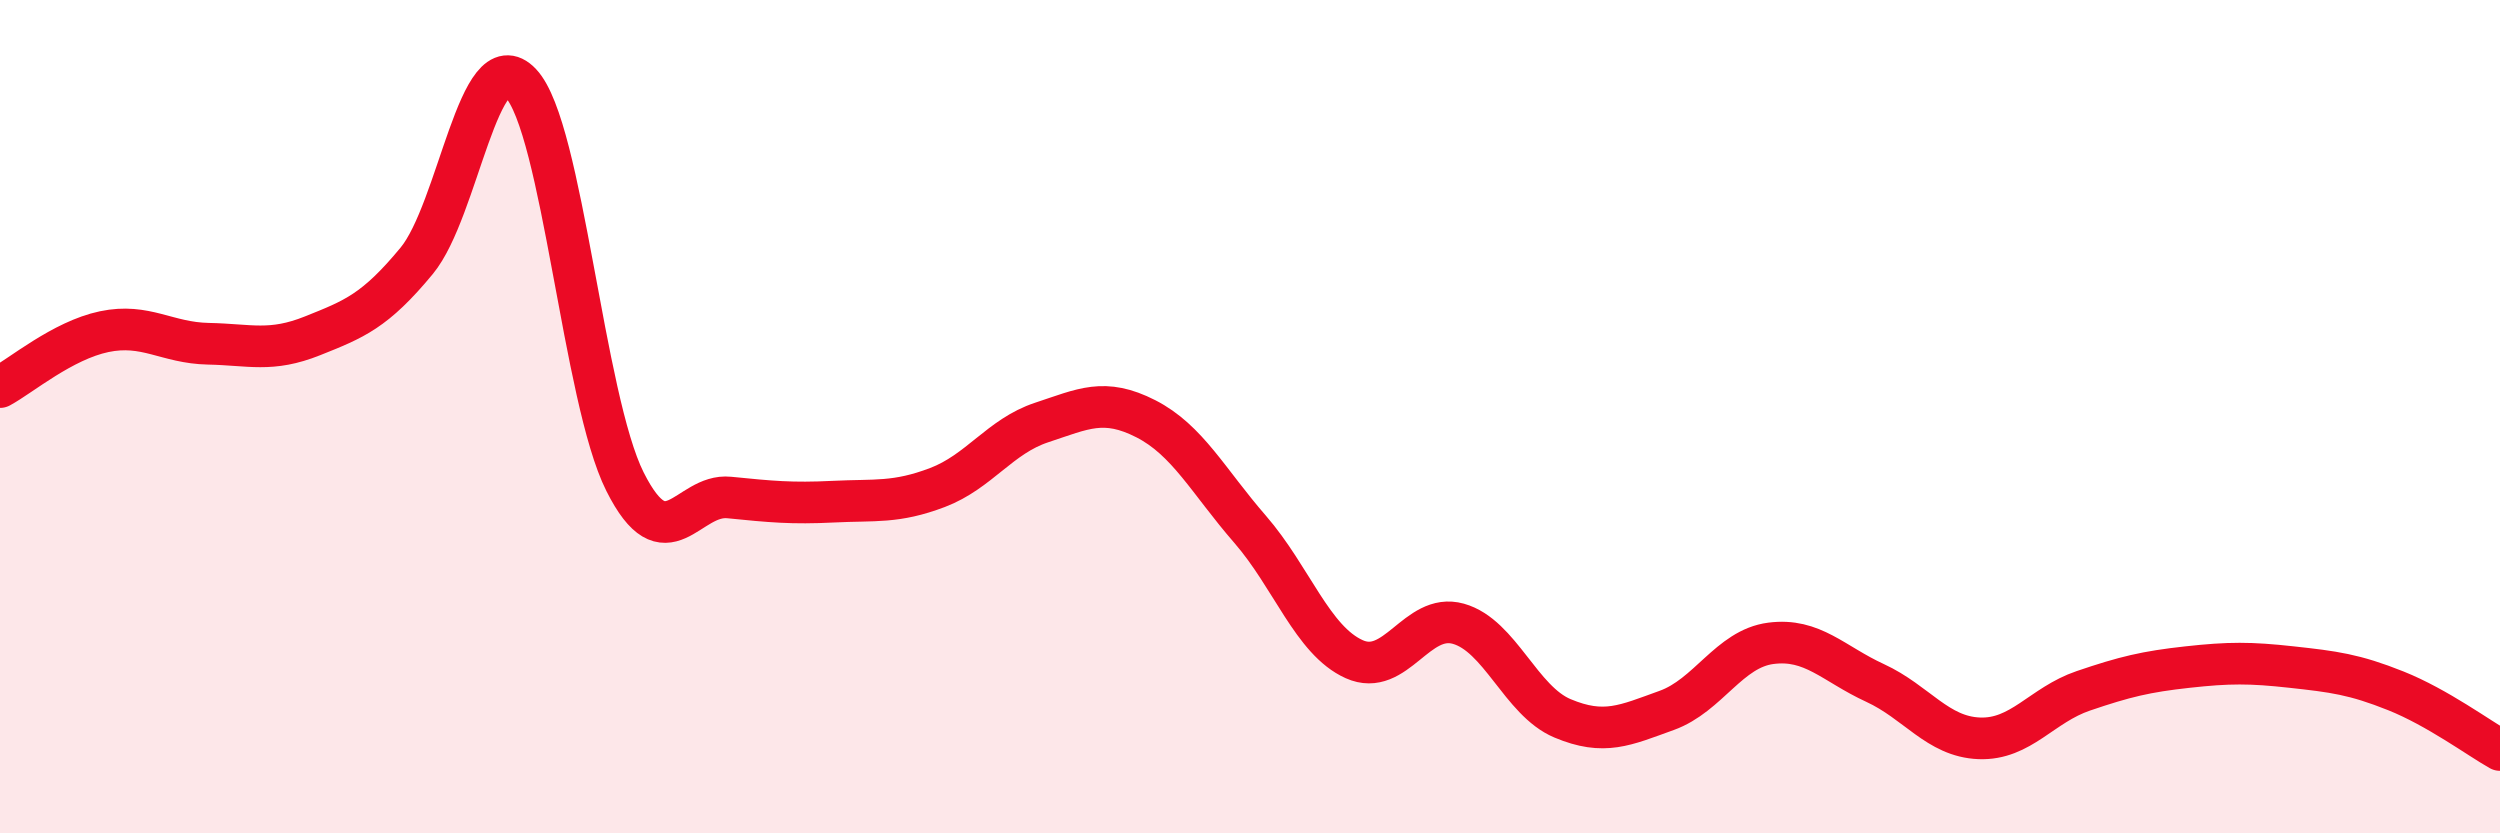
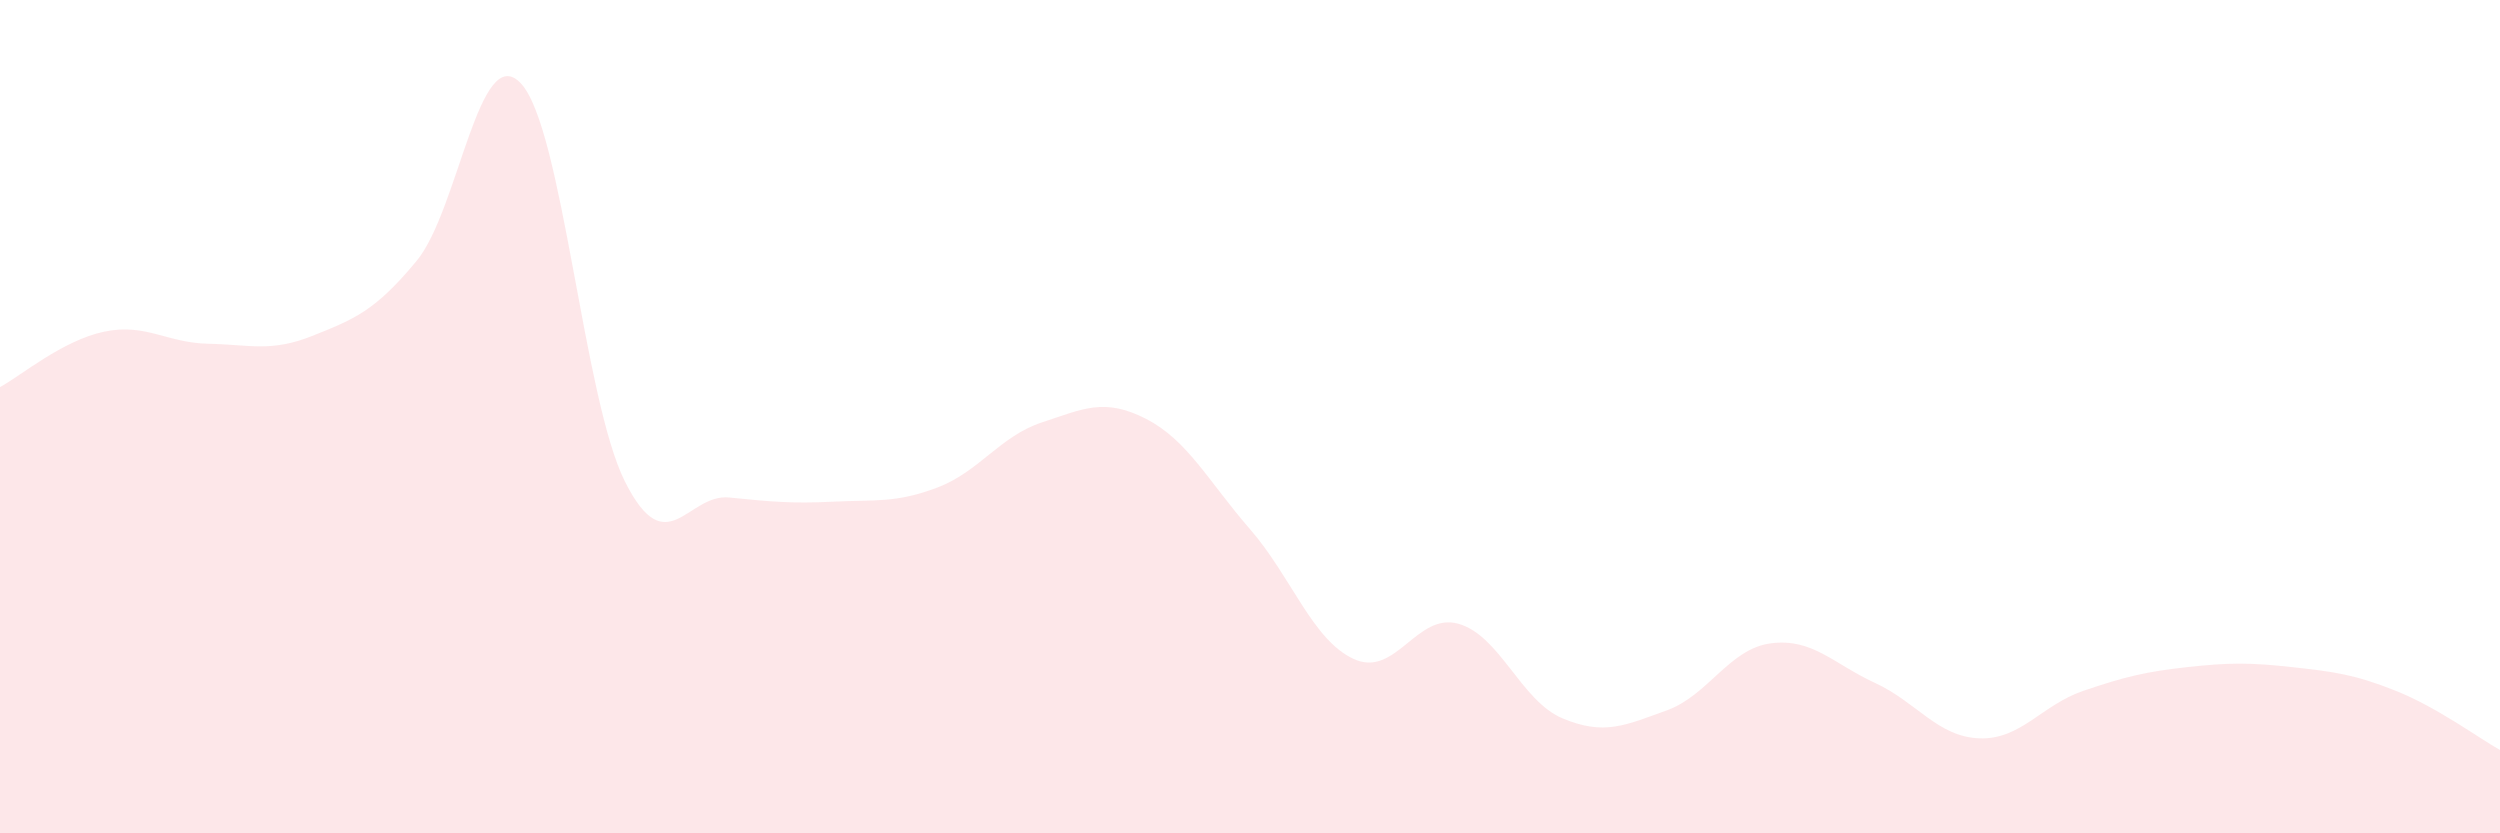
<svg xmlns="http://www.w3.org/2000/svg" width="60" height="20" viewBox="0 0 60 20">
  <path d="M 0,9.29 C 0.5,9.02 1.5,8.17 2.5,7.96 C 3.5,7.75 4,8.23 5,8.25 C 6,8.27 6.5,8.46 7.5,8.06 C 8.5,7.66 9,7.47 10,6.26 C 11,5.05 11.5,0.94 12.5,2 C 13.5,3.06 14,9.57 15,11.56 C 16,13.55 16.5,11.84 17.5,11.94 C 18.5,12.04 19,12.09 20,12.04 C 21,11.99 21.5,12.08 22.5,11.7 C 23.5,11.32 24,10.47 25,10.14 C 26,9.81 26.5,9.54 27.5,10.05 C 28.5,10.56 29,11.55 30,12.7 C 31,13.85 31.5,15.37 32.5,15.82 C 33.5,16.27 34,14.69 35,14.97 C 36,15.25 36.5,16.82 37.5,17.24 C 38.5,17.66 39,17.41 40,17.05 C 41,16.69 41.5,15.57 42.5,15.44 C 43.5,15.31 44,15.93 45,16.39 C 46,16.85 46.5,17.68 47.5,17.72 C 48.5,17.76 49,16.92 50,16.58 C 51,16.24 51.5,16.12 52.5,16.01 C 53.5,15.9 54,15.9 55,16.01 C 56,16.12 56.5,16.18 57.5,16.58 C 58.5,16.98 59.5,17.72 60,18L60 20L0 20Z" fill="#EB0A25" opacity="0.1" stroke-linecap="round" stroke-linejoin="round" />
-   <path d="M 0,9.29 C 0.5,9.02 1.5,8.17 2.5,7.96 C 3.5,7.75 4,8.23 5,8.25 C 6,8.27 6.5,8.46 7.5,8.06 C 8.5,7.66 9,7.47 10,6.26 C 11,5.05 11.5,0.94 12.5,2 C 13.5,3.06 14,9.57 15,11.56 C 16,13.55 16.5,11.84 17.5,11.94 C 18.5,12.04 19,12.09 20,12.04 C 21,11.99 21.5,12.08 22.5,11.7 C 23.5,11.32 24,10.47 25,10.14 C 26,9.81 26.5,9.54 27.5,10.05 C 28.5,10.56 29,11.55 30,12.7 C 31,13.85 31.5,15.37 32.5,15.82 C 33.5,16.27 34,14.69 35,14.97 C 36,15.25 36.5,16.82 37.5,17.24 C 38.5,17.66 39,17.41 40,17.05 C 41,16.69 41.5,15.57 42.5,15.44 C 43.5,15.31 44,15.93 45,16.39 C 46,16.85 46.5,17.68 47.5,17.72 C 48.5,17.76 49,16.92 50,16.58 C 51,16.24 51.5,16.12 52.5,16.01 C 53.5,15.9 54,15.9 55,16.01 C 56,16.12 56.5,16.18 57.5,16.58 C 58.5,16.98 59.5,17.72 60,18" stroke="#EB0A25" stroke-width="1" fill="none" stroke-linecap="round" stroke-linejoin="round" />
</svg>